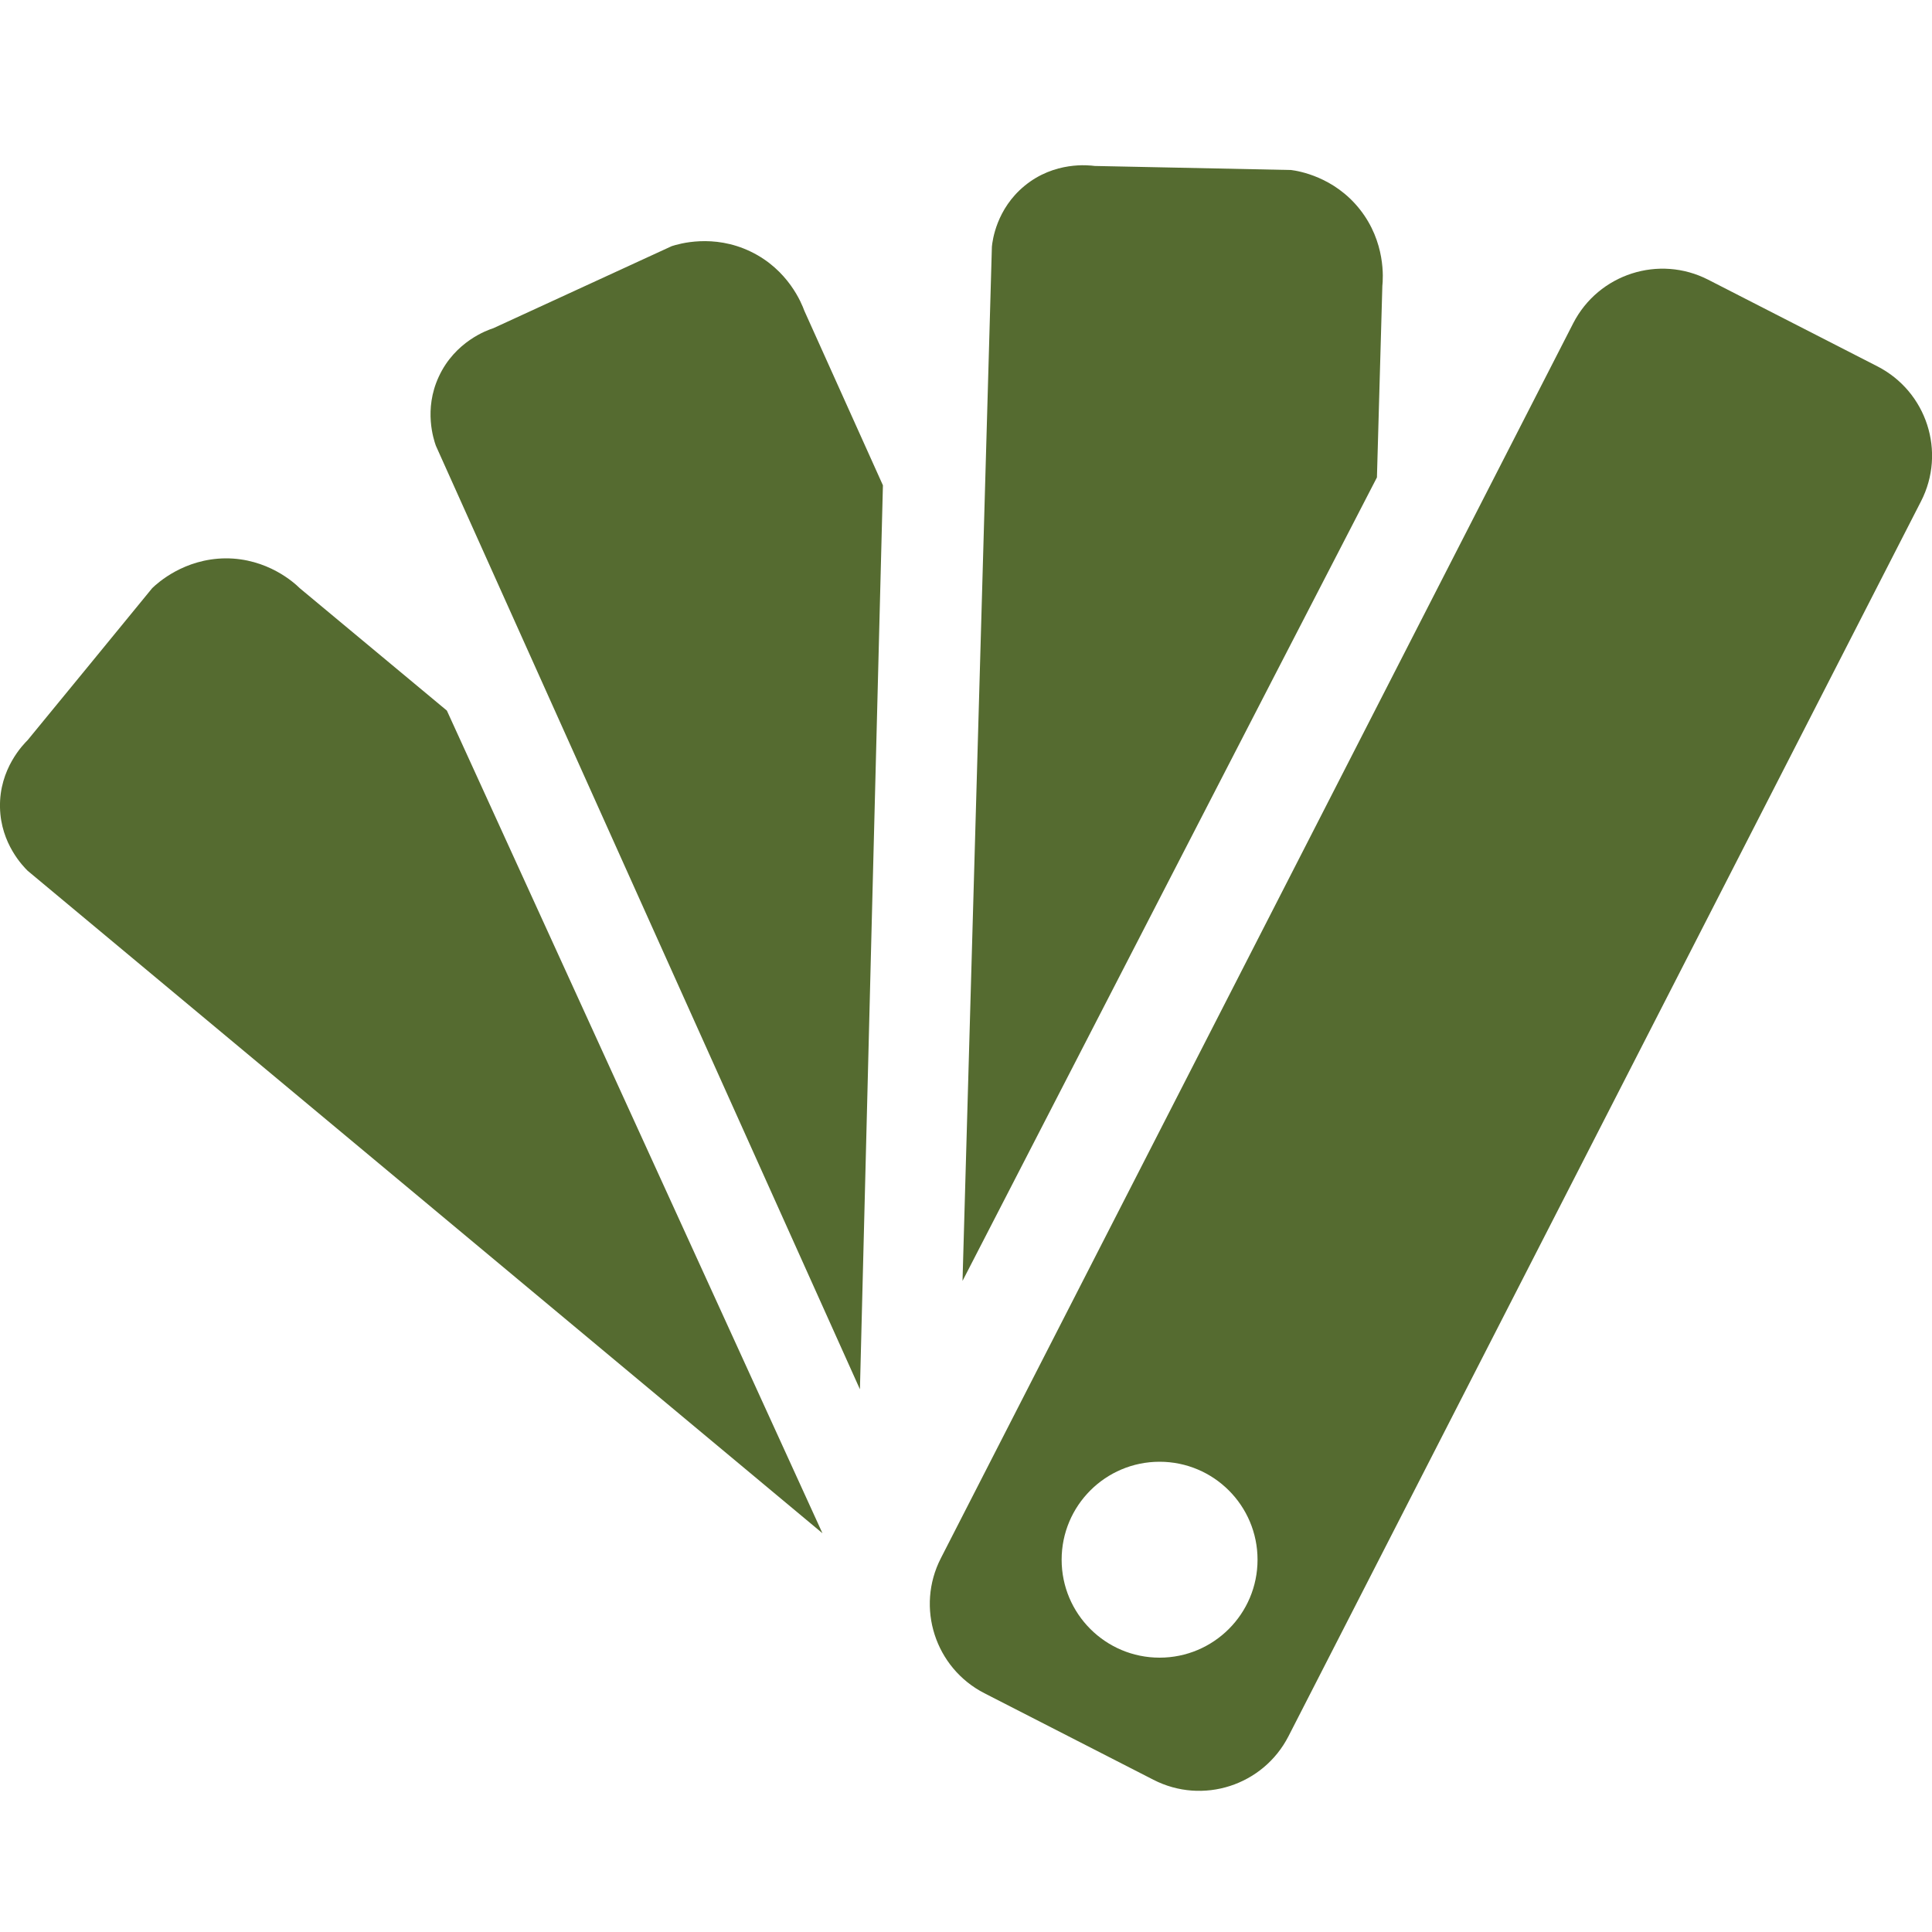
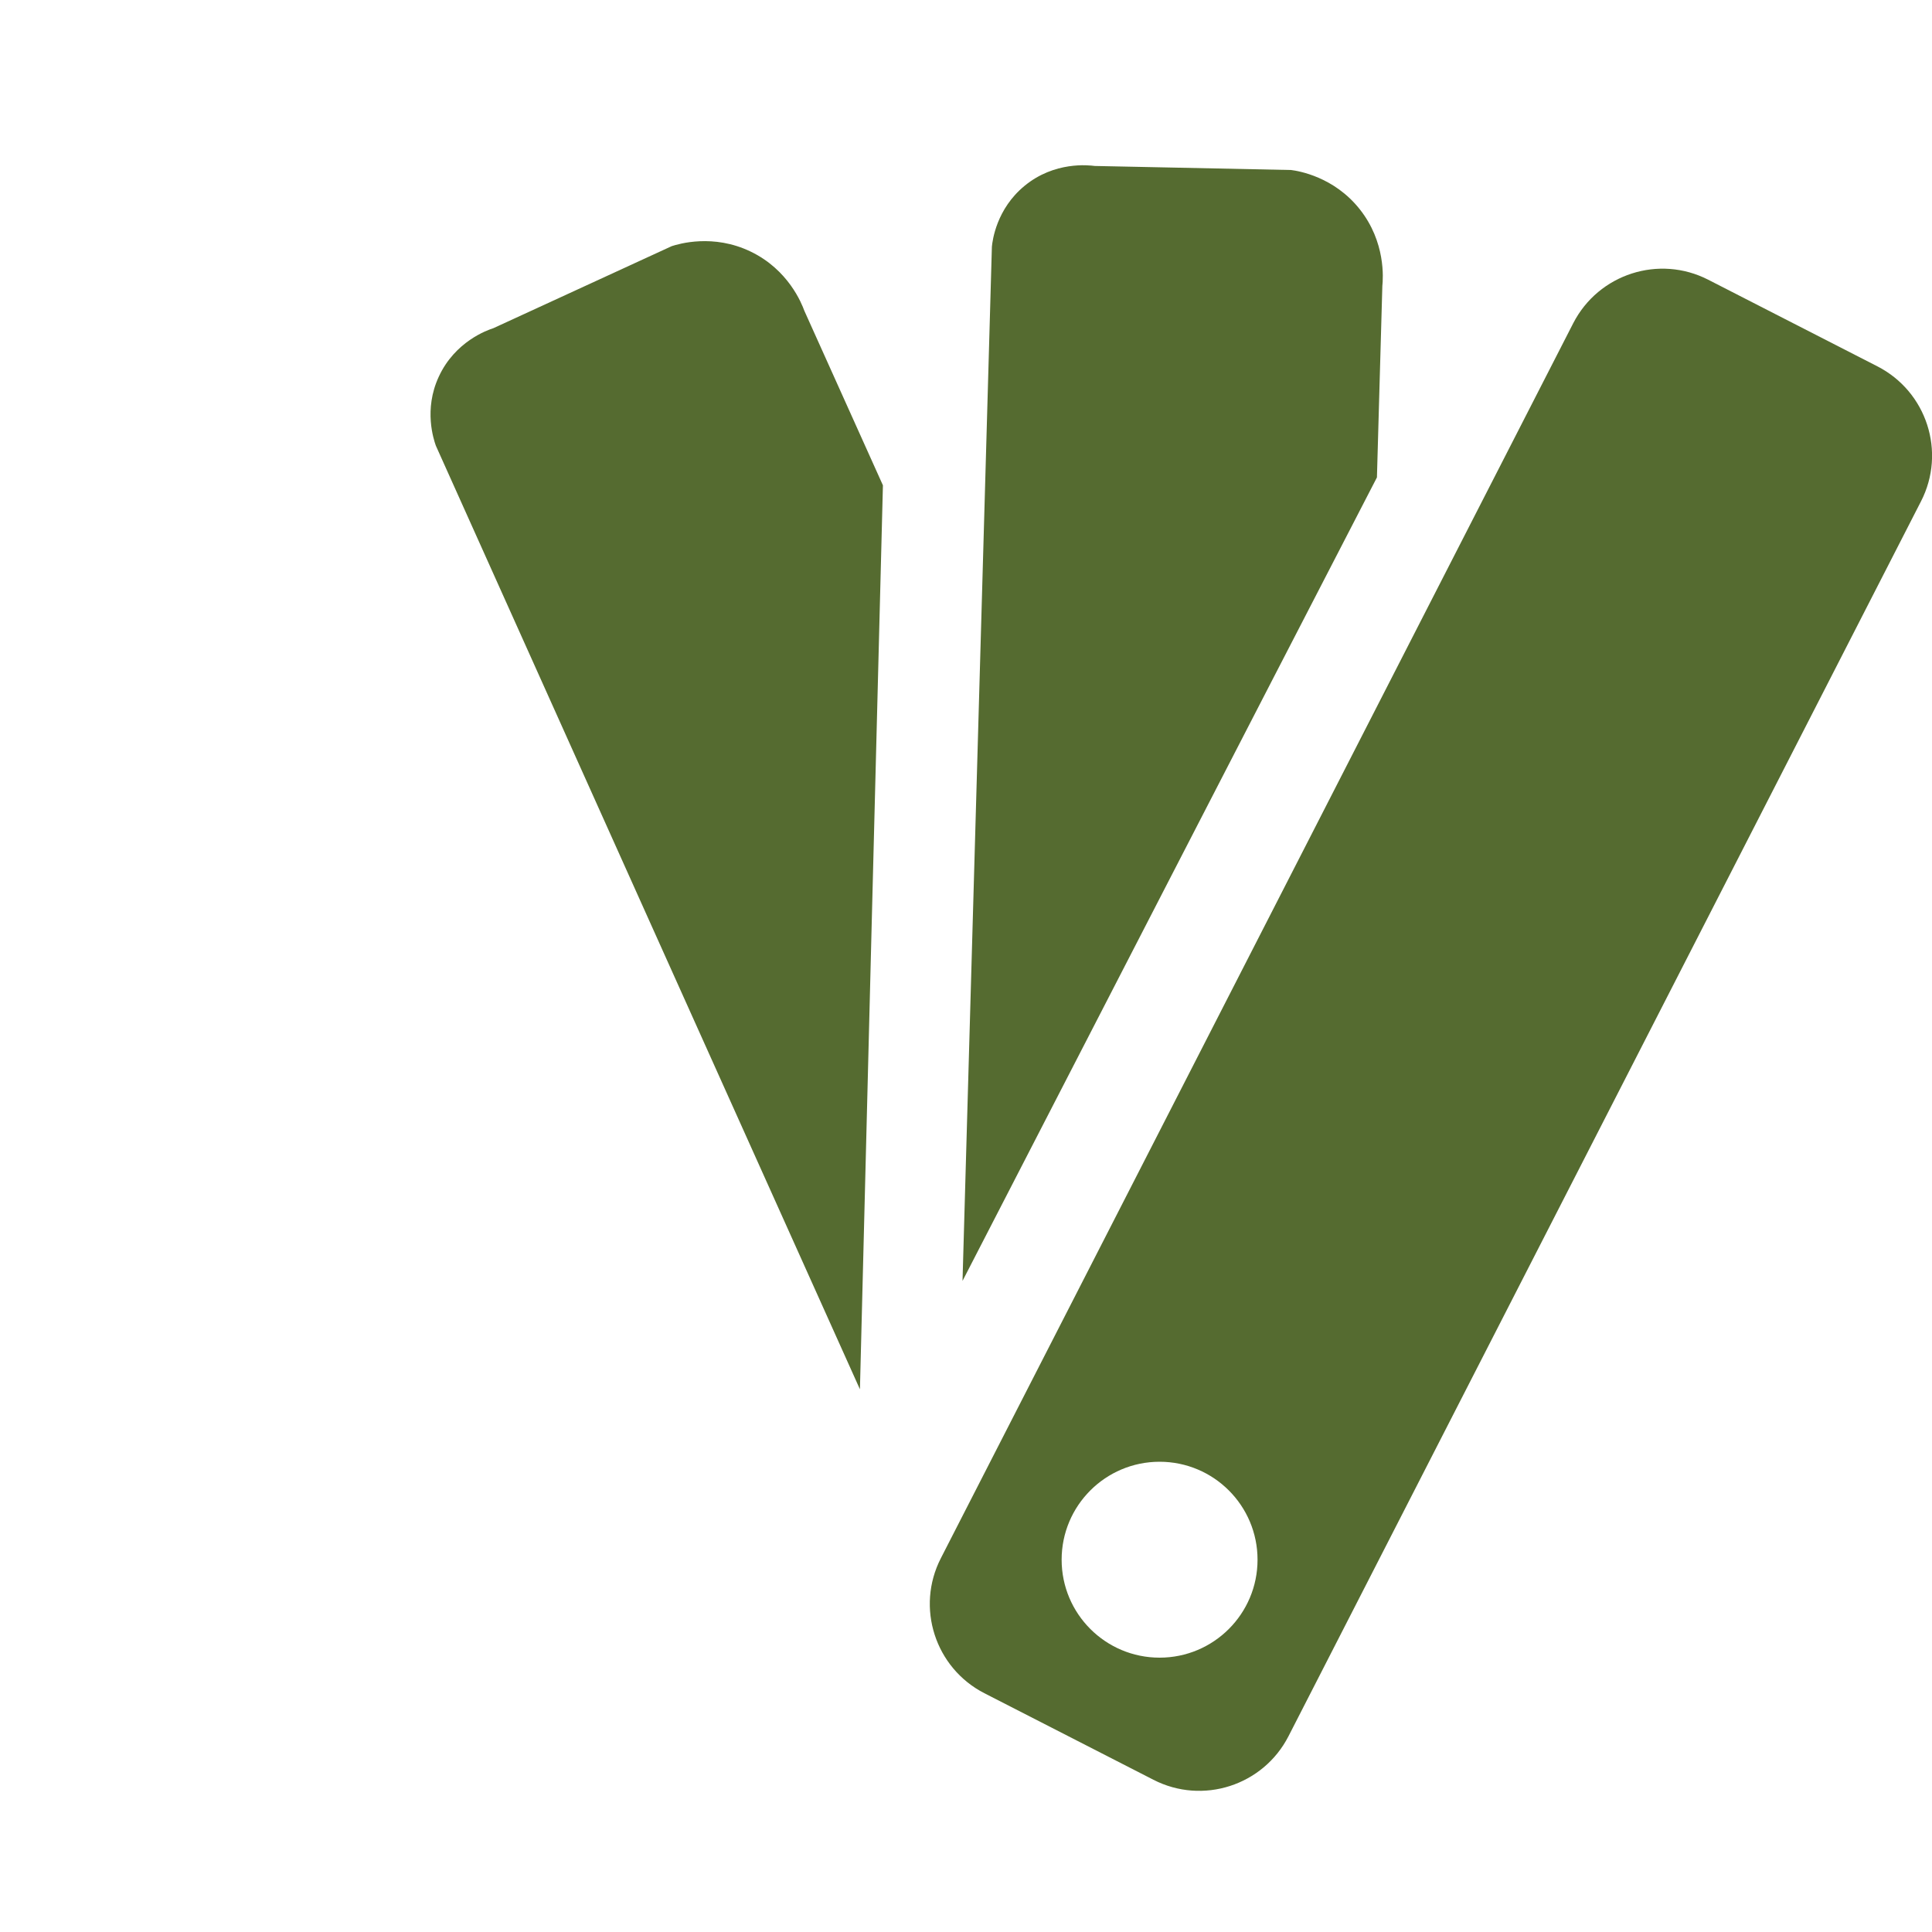
<svg xmlns="http://www.w3.org/2000/svg" version="1.1" id="Layer_1" x="0px" y="0px" viewBox="0 0 1000 1000" enable-background="new 0 0 1000 1000" xml:space="preserve">
-   <path fill="#556B30" d="M425.7,793.6C288.6,679.3,151.5,565,14.3,450.7C12,448.4,0.4,436.7,0,418c-0.5-20.1,12.2-32.8,14.3-34.9  c21.5-26.2,43-52.4,64.5-78.7c2.8-2.7,16.5-15.2,37.9-15.4c21.7-0.1,35.7,12.7,38.4,15.4c25.4,21.1,50.8,42.3,76.2,63.4  C296.1,509.7,360.9,651.7,425.7,793.6z" />
  <path fill="#556B30" d="M445.1,719.1c-73.2-162.8-146.4-325.6-219.5-488.4c-1.1-3.1-6.4-18.7,1.5-35.7c8.4-18.3,25.3-24.2,28.2-25.1  c30.8-14.2,61.6-28.3,92.4-42.5c3.7-1.2,21.5-6.5,40.8,2.8c19.6,9.4,26.5,27,27.8,30.6c13.6,30.1,27.1,60.3,40.7,90.4  C453,407.2,449,563.1,445.1,719.1z" />
-   <path fill="#556B30" d="M498.2,663c5.1-178.4,10.1-356.9,15.2-535.3c0.3-3.3,2.4-19.6,16.9-31.5c15.5-12.8,33.3-10.7,36.3-10.3  c33.9,0.7,67.8,1.4,101.7,2.1c3.9,0.5,22.2,3.5,35.5,20.3c13.5,17,12.1,35.9,11.7,39.7c-0.9,33-1.9,66.1-2.8,99.1  C641.1,385.6,569.7,524.3,498.2,663z" />
+   <path fill="#556B30" d="M498.2,663c5.1-178.4,10.1-356.9,15.2-535.3c0.3-3.3,2.4-19.6,16.9-31.5c15.5-12.8,33.3-10.7,36.3-10.3  c33.9,0.7,67.8,1.4,101.7,2.1c3.9,0.5,22.2,3.5,35.5,20.3c13.5,17,12.1,35.9,11.7,39.7c-0.9,33-1.9,66.1-2.8,99.1  C641.1,385.6,569.7,524.3,498.2,663" />
  <path fill="#556B30" d="M971.7,189.6l-87.5-44.8c-25.5-13.1-56.8-3-69.9,22.5L487,806.5c-13.1,25.5-3,56.8,22.5,69.9l87.5,44.8  c25.5,13.1,56.8,3,69.9-22.5l327.4-639.2C1007.4,234,997.3,202.7,971.7,189.6z M600.2,858c-28,0-50.7-22.7-50.7-50.7  c0-28,22.7-50.7,50.7-50.7c28,0,50.7,22.7,50.7,50.7C650.9,835.3,628.2,858,600.2,858z" />
</svg>